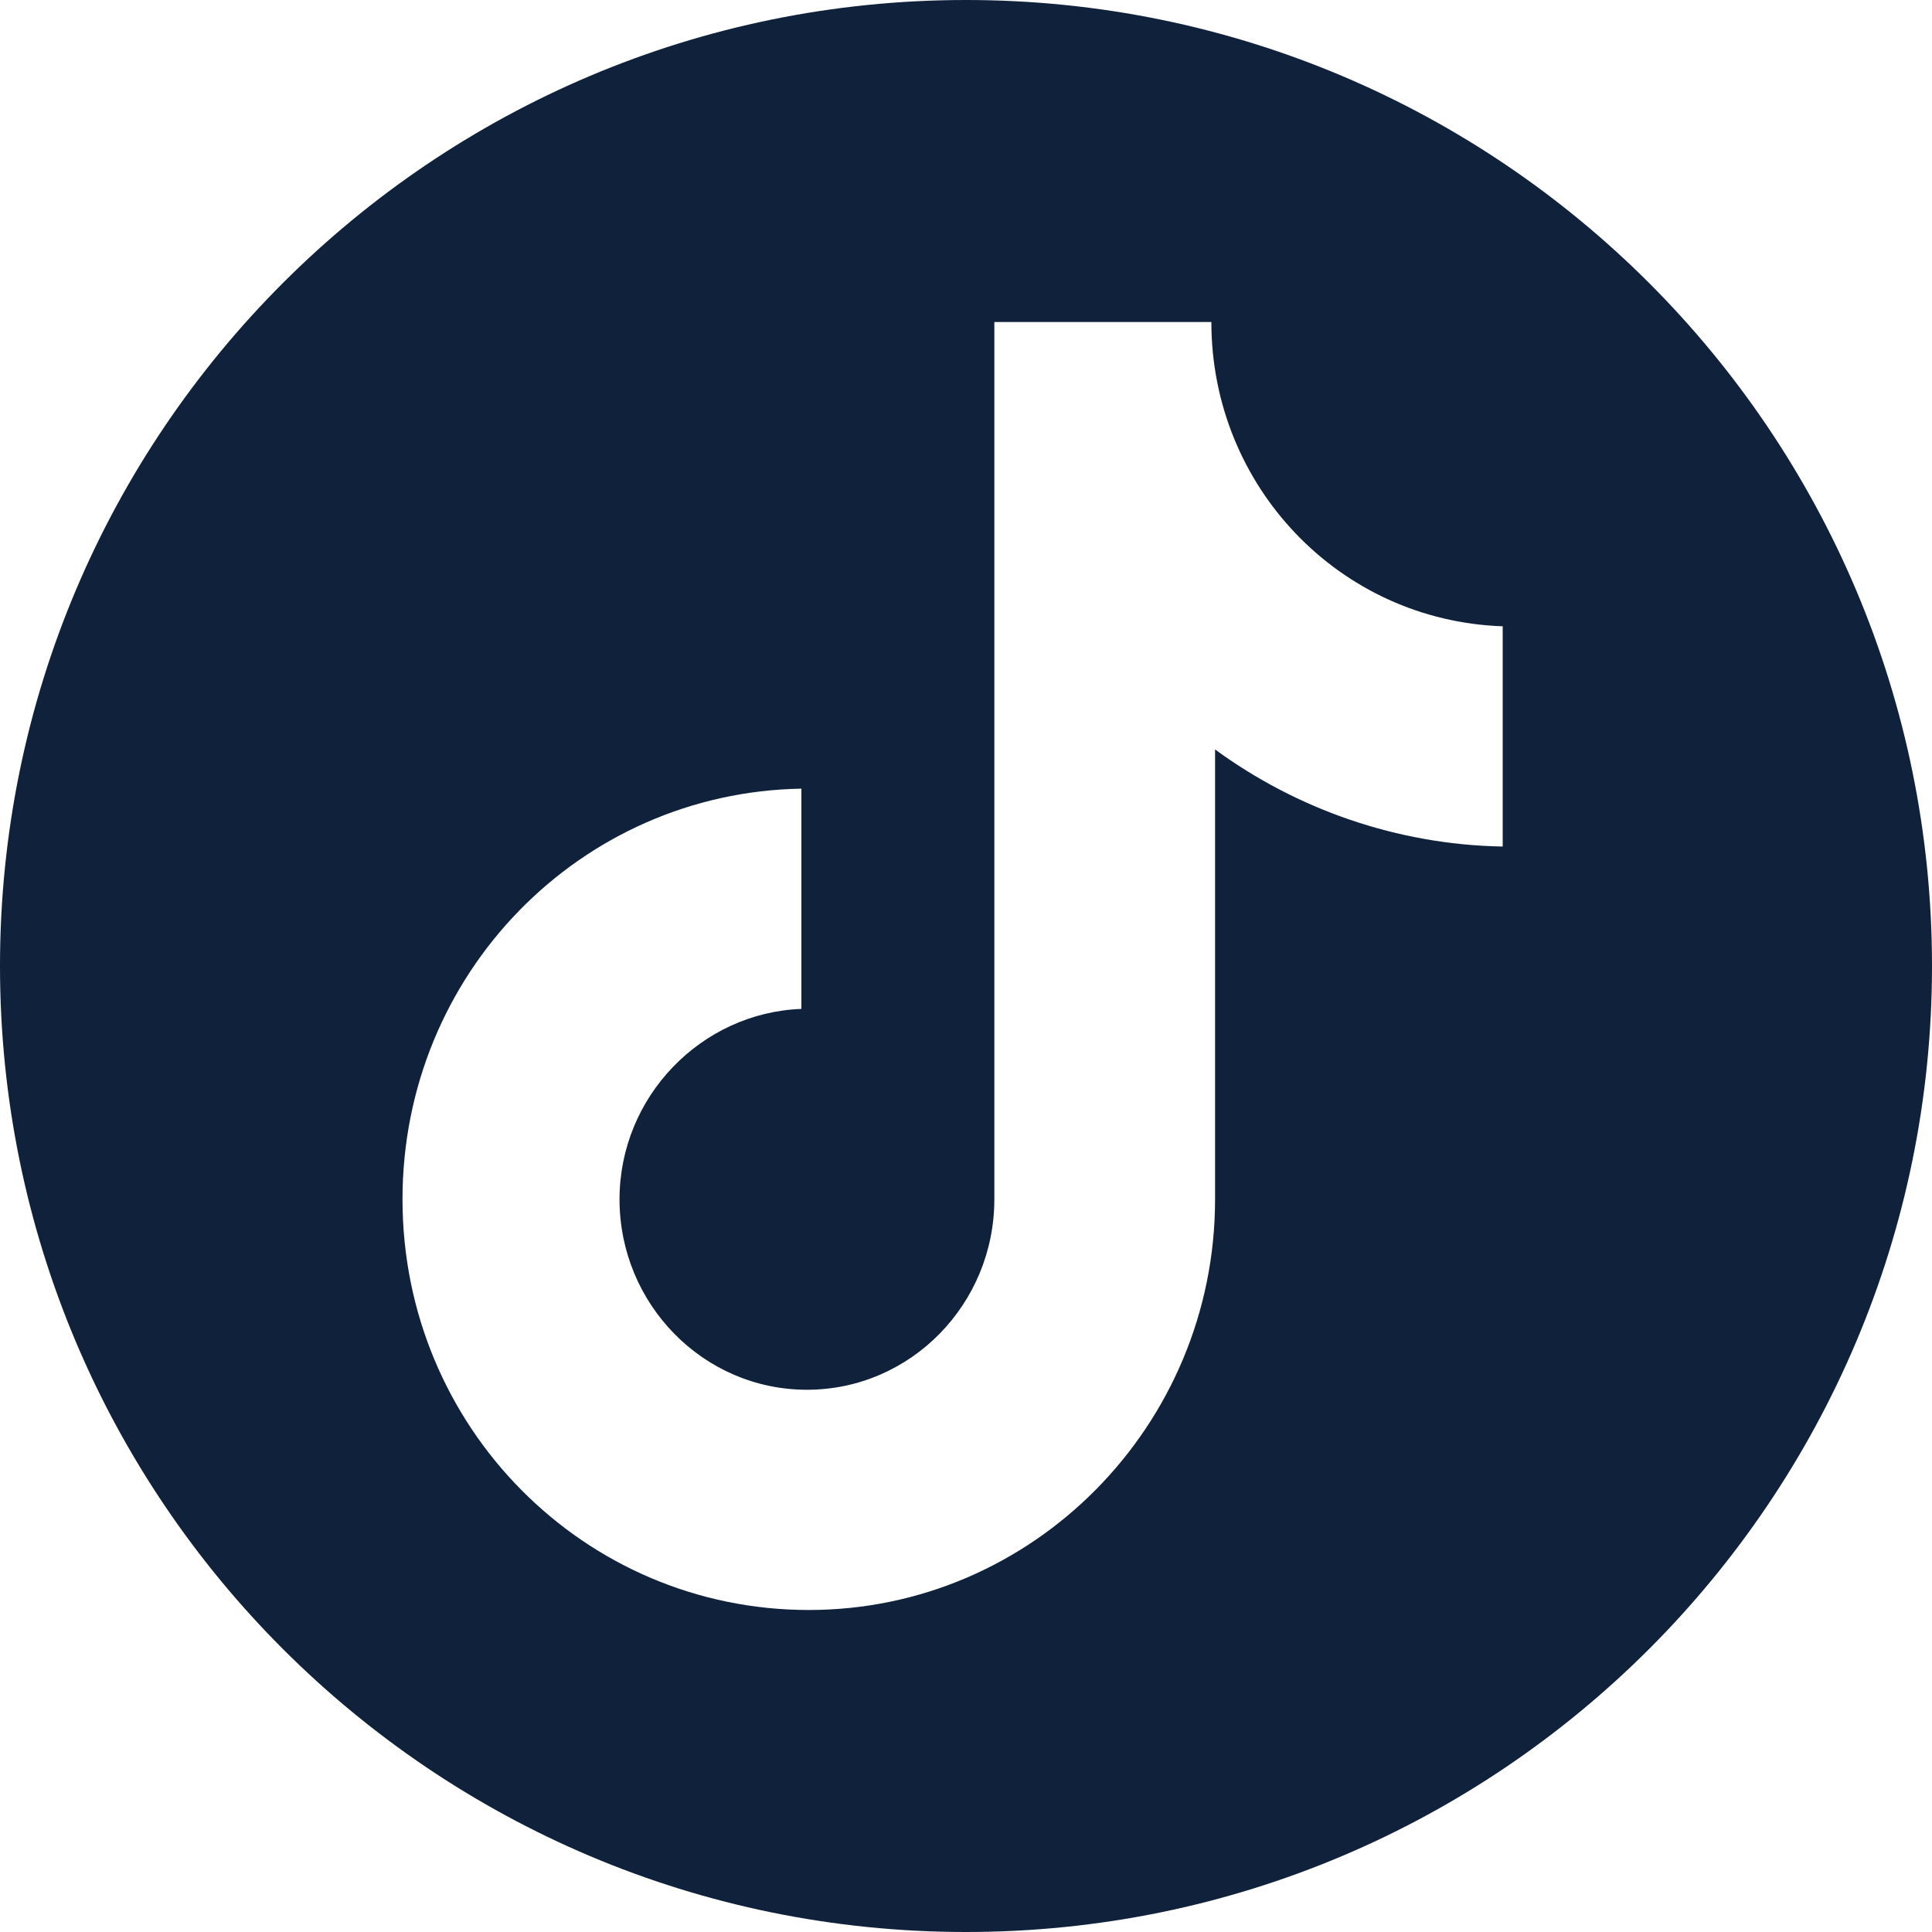
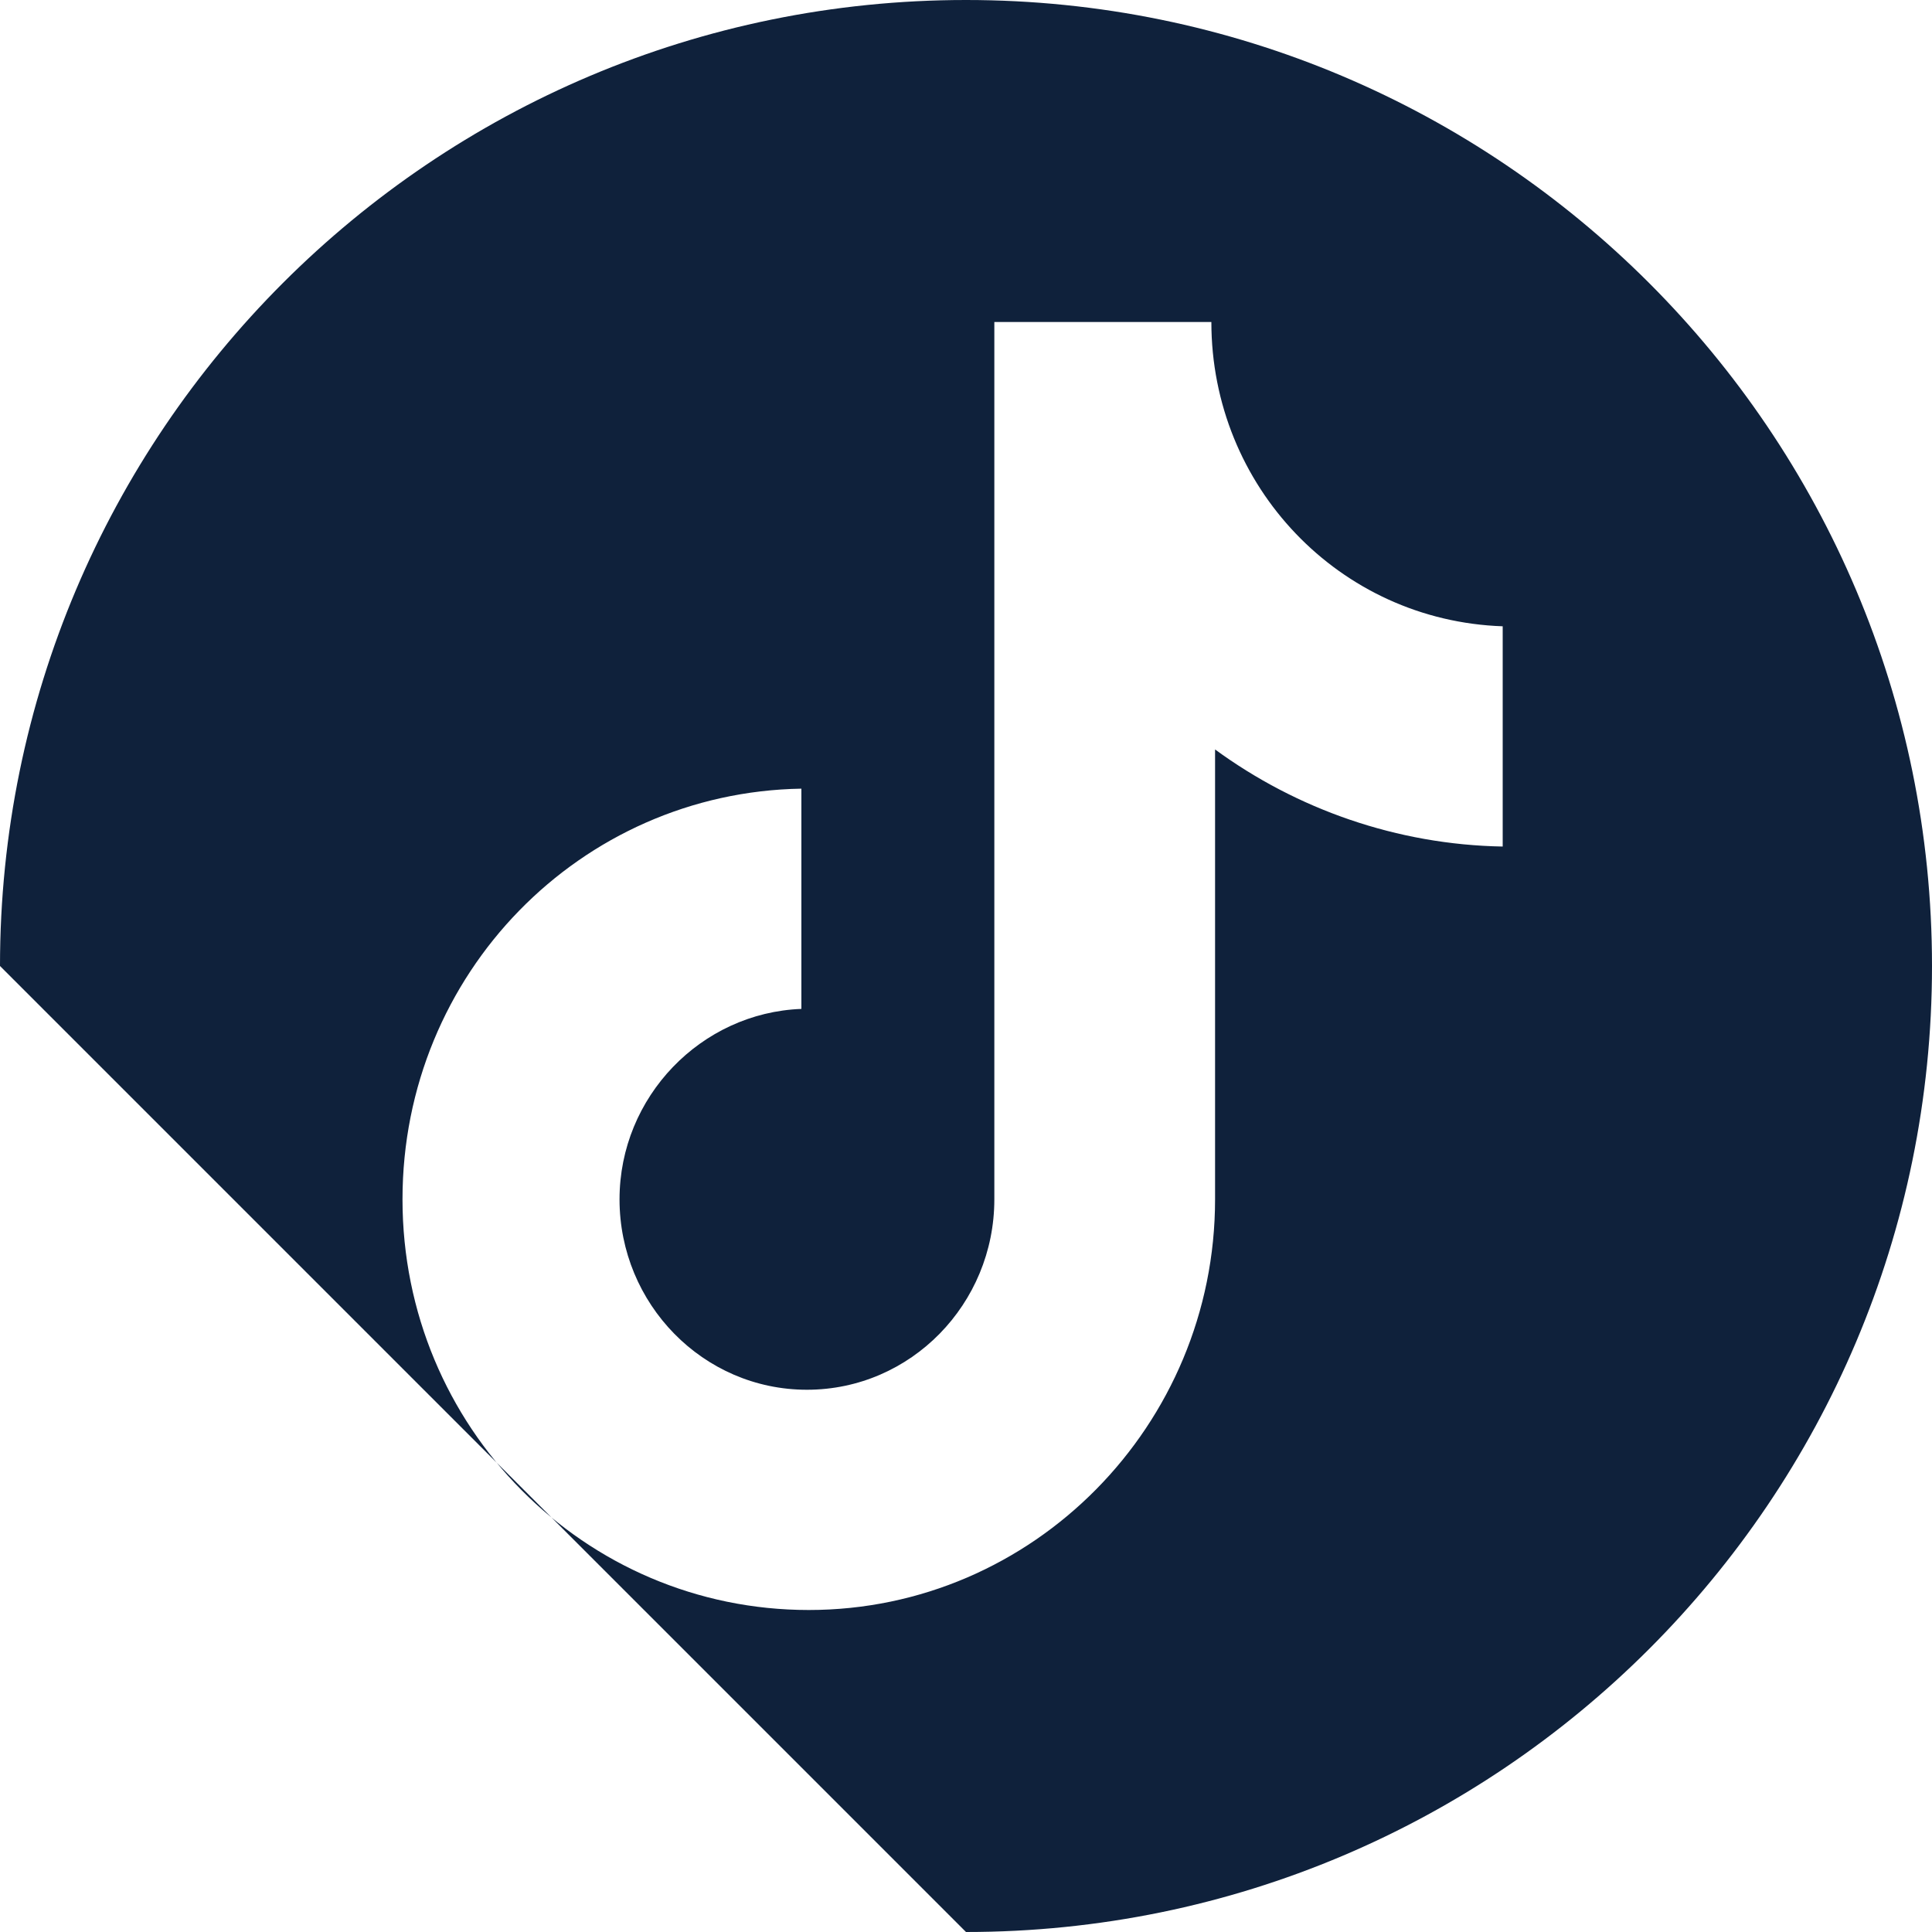
<svg xmlns="http://www.w3.org/2000/svg" width="24" height="24" viewBox="0 0 24 24" fill="none">
-   <path fill-rule="evenodd" clip-rule="evenodd" d="M12 24C18.627 24 24 18.627 24 12C24 5.373 18.627 0 12 0C5.373 0 0 5.373 0 12C0 18.627 5.373 24 12 24ZM12.352 4H15.048C15.048 6.041 16.639 7.71 18.667 7.78V10.516C17.353 10.493 16.108 10.052 15.094 9.31V14.899C15.094 17.704 12.836 20 10.047 20C7.259 20 5 17.728 5 14.899C5 12.093 7.212 9.843 9.955 9.797V12.533C8.711 12.58 7.696 13.623 7.696 14.899C7.696 16.197 8.734 17.264 10.024 17.264C11.315 17.264 12.352 16.197 12.352 14.899V4Z" fill="#0F213B" />
+   <path fill-rule="evenodd" clip-rule="evenodd" d="M12 24C18.627 24 24 18.627 24 12C24 5.373 18.627 0 12 0C5.373 0 0 5.373 0 12ZM12.352 4H15.048C15.048 6.041 16.639 7.71 18.667 7.78V10.516C17.353 10.493 16.108 10.052 15.094 9.31V14.899C15.094 17.704 12.836 20 10.047 20C7.259 20 5 17.728 5 14.899C5 12.093 7.212 9.843 9.955 9.797V12.533C8.711 12.58 7.696 13.623 7.696 14.899C7.696 16.197 8.734 17.264 10.024 17.264C11.315 17.264 12.352 16.197 12.352 14.899V4Z" fill="#0F213B" />
</svg>